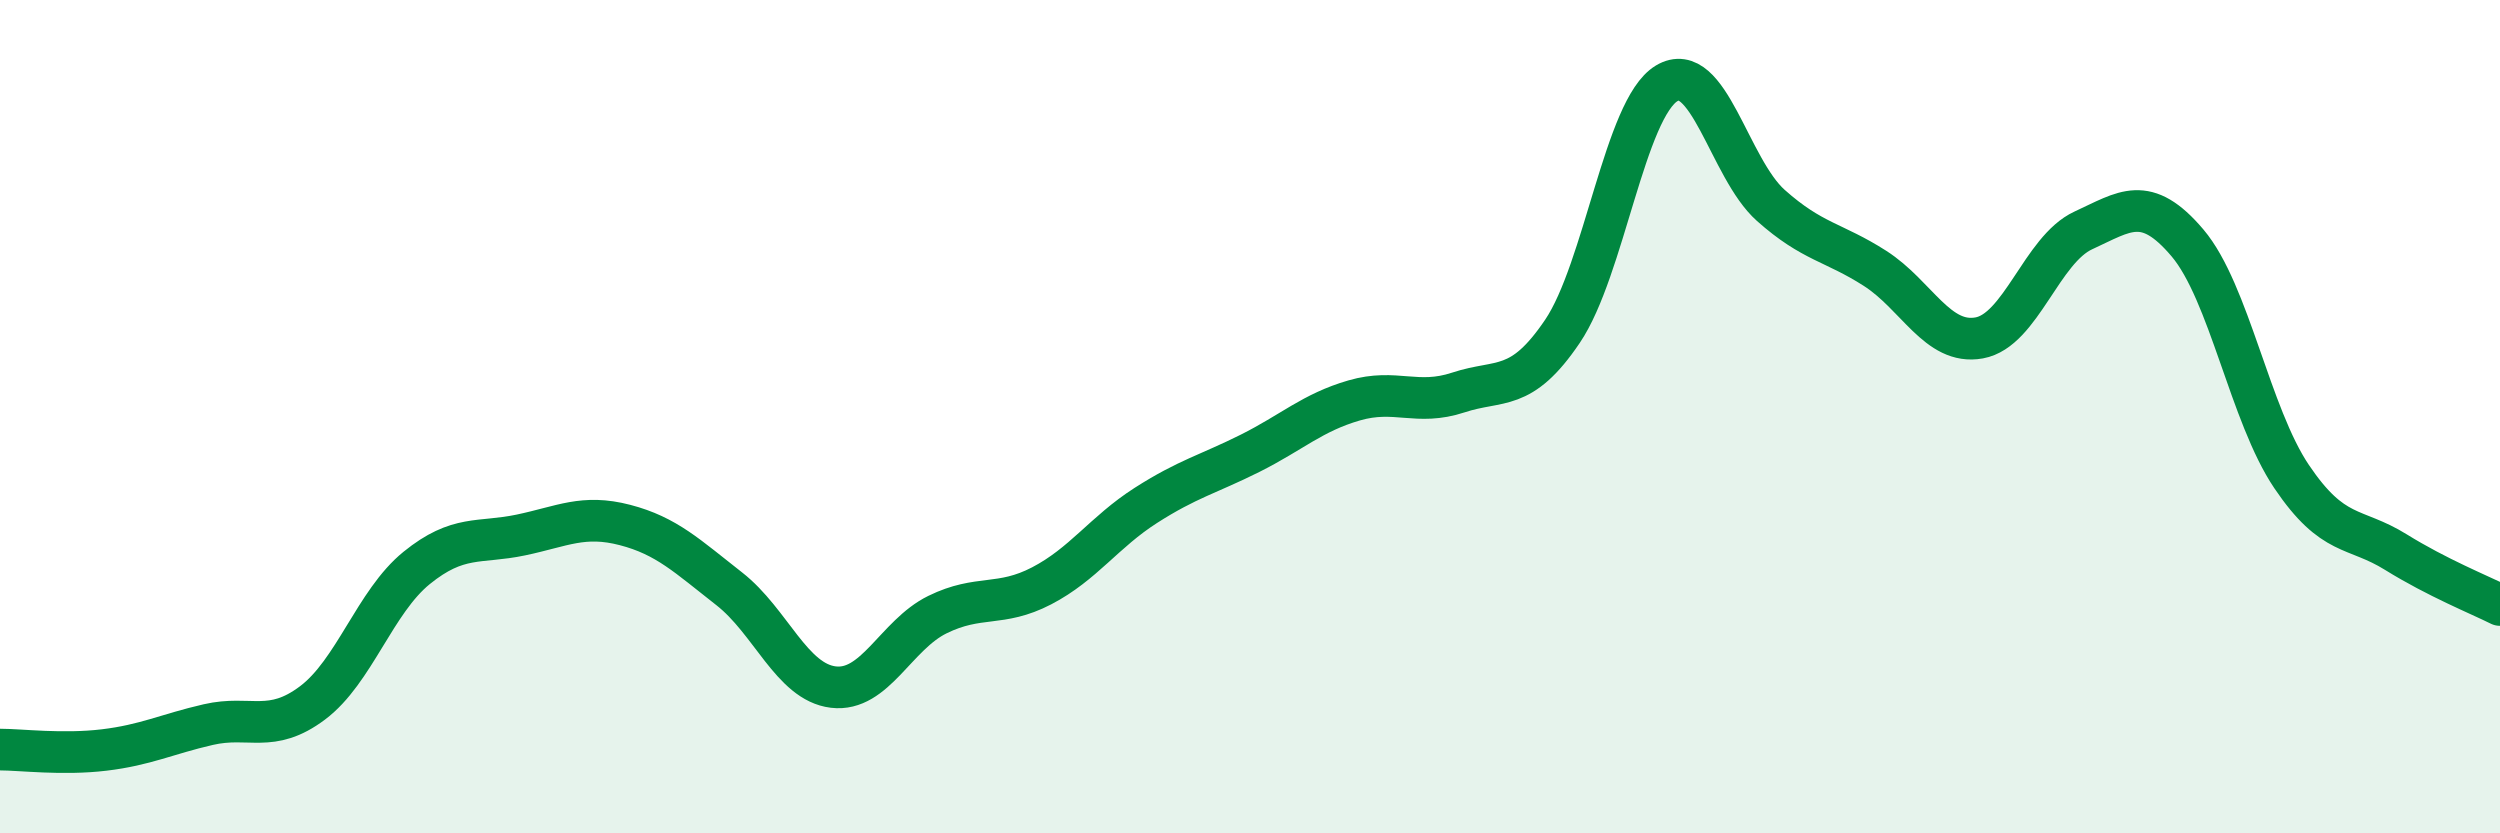
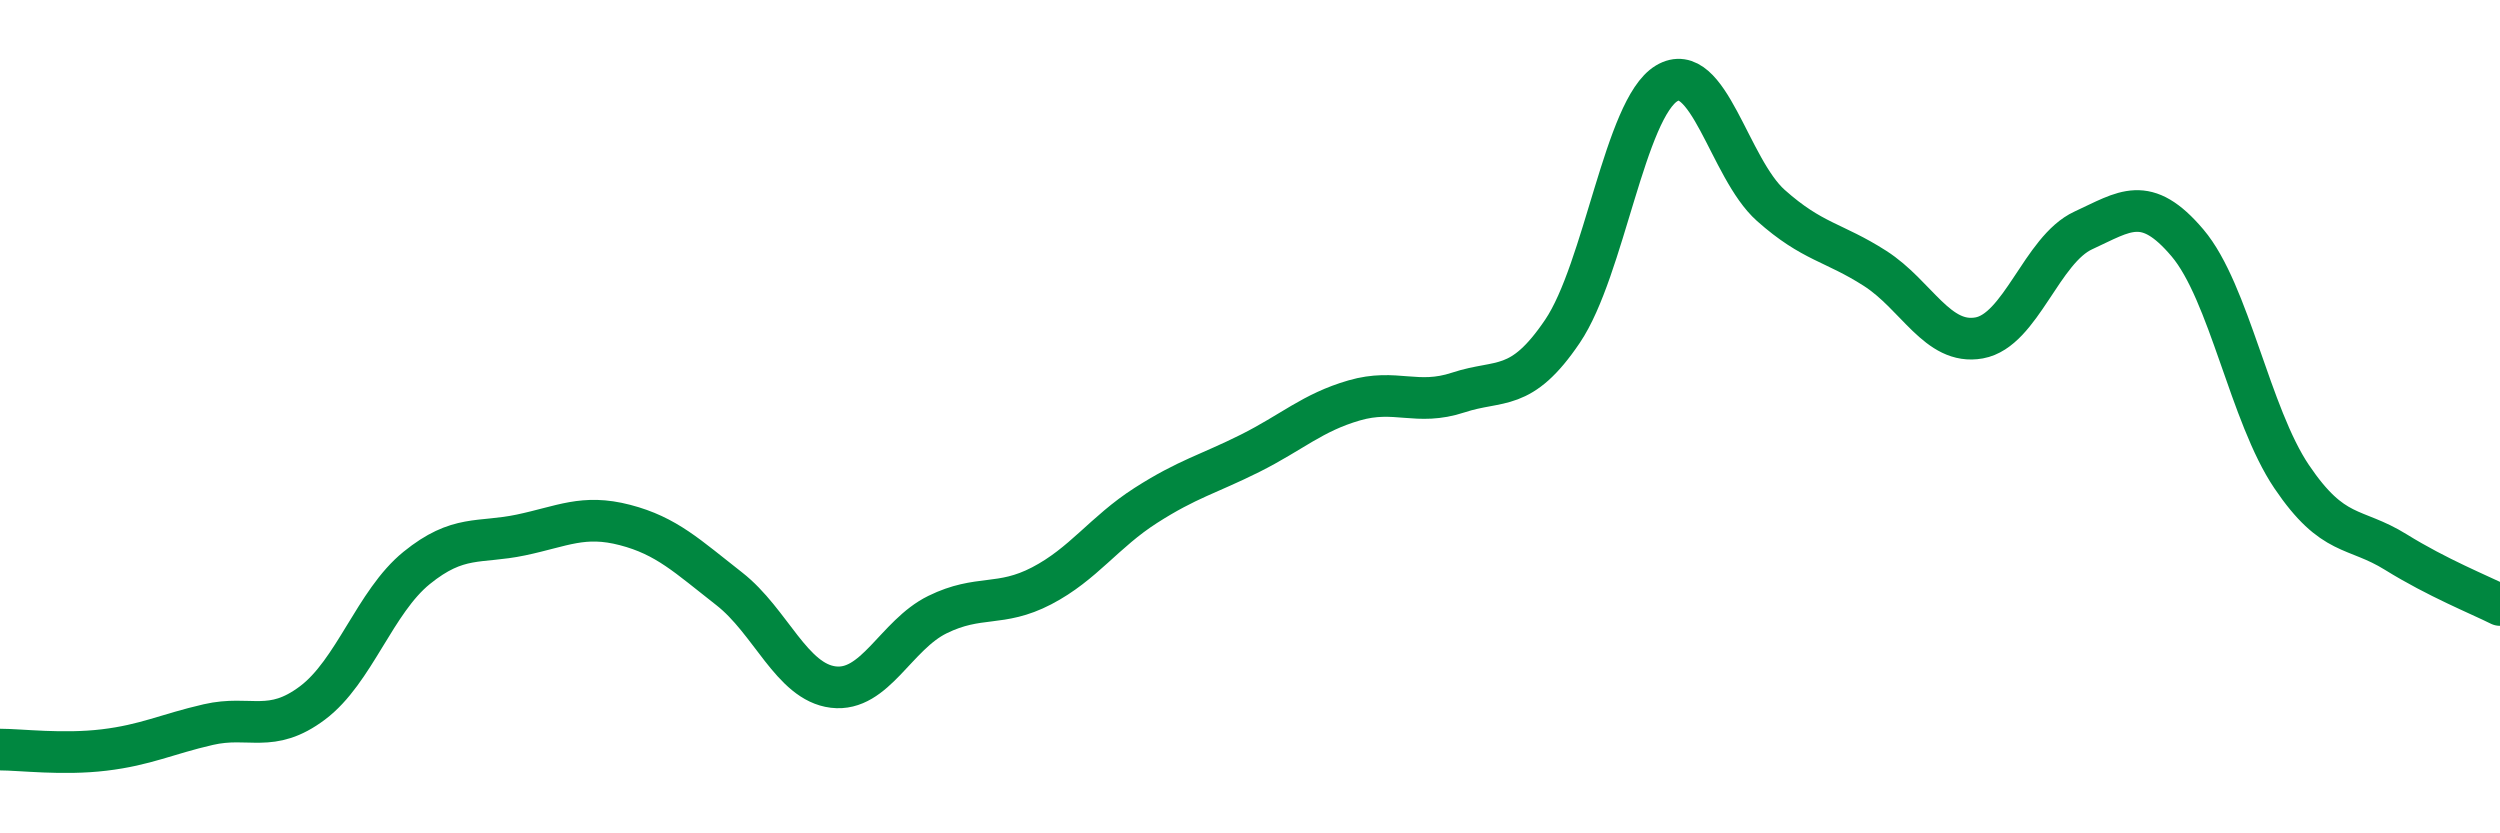
<svg xmlns="http://www.w3.org/2000/svg" width="60" height="20" viewBox="0 0 60 20">
-   <path d="M 0,17.99 C 0.5,17.99 1.5,18.12 2.5,18 C 3.5,17.88 4,17.62 5,17.39 C 6,17.16 6.5,17.62 7.5,16.87 C 8.5,16.12 9,14.44 10,13.63 C 11,12.82 11.5,13.05 12.5,12.84 C 13.5,12.63 14,12.34 15,12.6 C 16,12.86 16.5,13.35 17.5,14.13 C 18.5,14.91 19,16.37 20,16.49 C 21,16.61 21.5,15.24 22.5,14.75 C 23.5,14.26 24,14.58 25,14.06 C 26,13.54 26.5,12.77 27.5,12.13 C 28.5,11.49 29,11.38 30,10.88 C 31,10.38 31.5,9.9 32.5,9.61 C 33.5,9.32 34,9.75 35,9.42 C 36,9.09 36.5,9.43 37.5,7.95 C 38.5,6.47 39,2.6 40,2 C 41,1.4 41.5,4.04 42.5,4.93 C 43.5,5.82 44,5.8 45,6.44 C 46,7.08 46.5,8.29 47.5,8.11 C 48.5,7.93 49,5.99 50,5.53 C 51,5.07 51.5,4.65 52.5,5.83 C 53.5,7.01 54,9.96 55,11.44 C 56,12.92 56.5,12.63 57.5,13.25 C 58.5,13.87 59.5,14.27 60,14.52L60 20L0 20Z" fill="#008740" opacity="0.1" stroke-linecap="round" stroke-linejoin="round" />
  <path d="M 0,17.99 C 0.5,17.99 1.5,18.12 2.5,18 C 3.5,17.88 4,17.62 5,17.39 C 6,17.16 6.5,17.62 7.5,16.87 C 8.5,16.12 9,14.44 10,13.63 C 11,12.82 11.5,13.05 12.5,12.84 C 13.5,12.63 14,12.34 15,12.6 C 16,12.86 16.5,13.35 17.5,14.13 C 18.5,14.91 19,16.37 20,16.49 C 21,16.61 21.5,15.24 22.5,14.75 C 23.5,14.26 24,14.58 25,14.06 C 26,13.54 26.5,12.77 27.5,12.13 C 28.5,11.49 29,11.38 30,10.88 C 31,10.38 31.5,9.9 32.5,9.61 C 33.5,9.32 34,9.75 35,9.42 C 36,9.09 36.5,9.43 37.5,7.95 C 38.5,6.47 39,2.6 40,2 C 41,1.4 41.5,4.04 42.5,4.93 C 43.5,5.82 44,5.8 45,6.44 C 46,7.08 46.5,8.29 47.5,8.11 C 48.5,7.93 49,5.99 50,5.53 C 51,5.07 51.5,4.65 52.5,5.83 C 53.5,7.01 54,9.96 55,11.44 C 56,12.92 56.5,12.63 57.5,13.25 C 58.5,13.87 59.5,14.27 60,14.52" stroke="#008740" stroke-width="1" fill="none" stroke-linecap="round" stroke-linejoin="round" />
</svg>